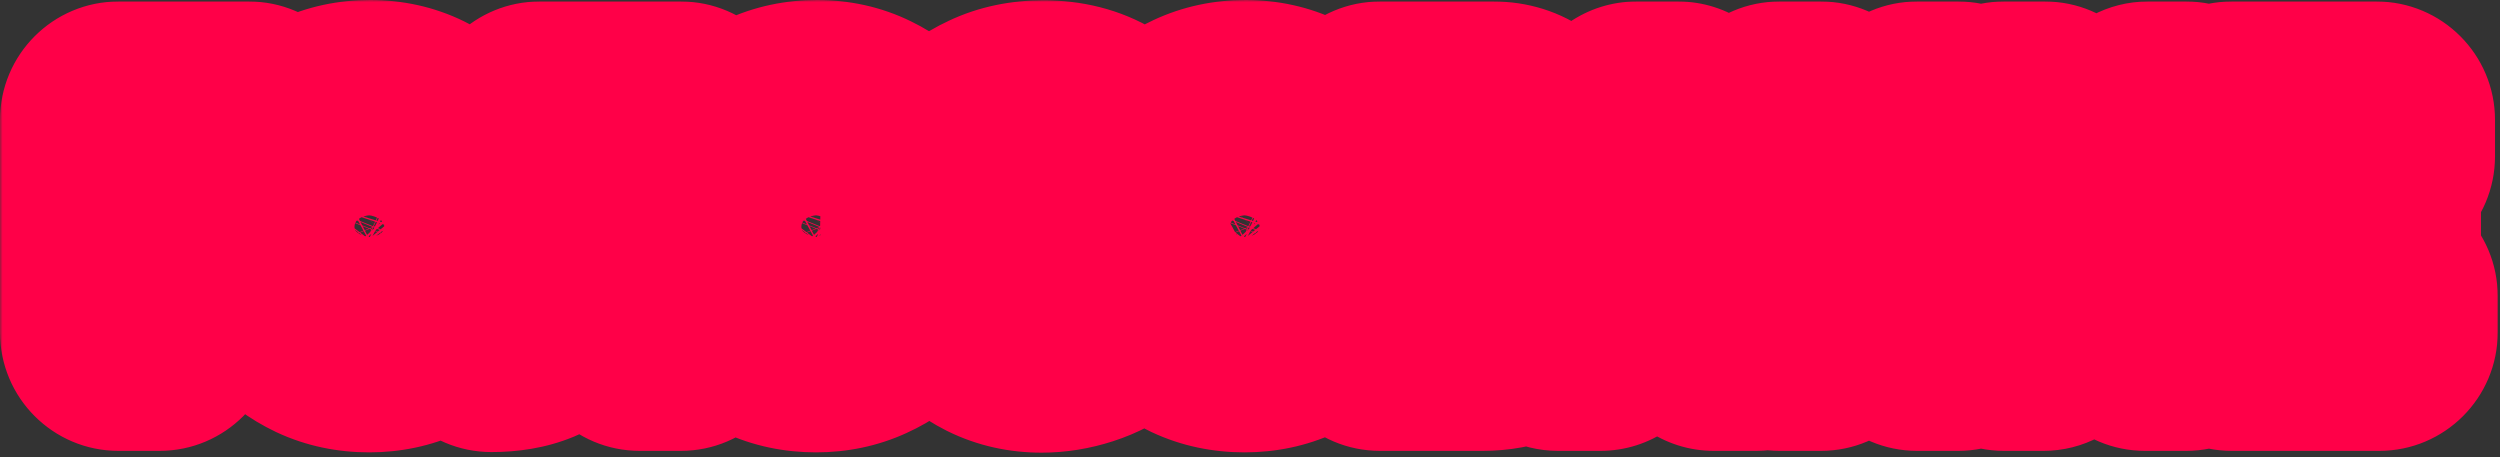
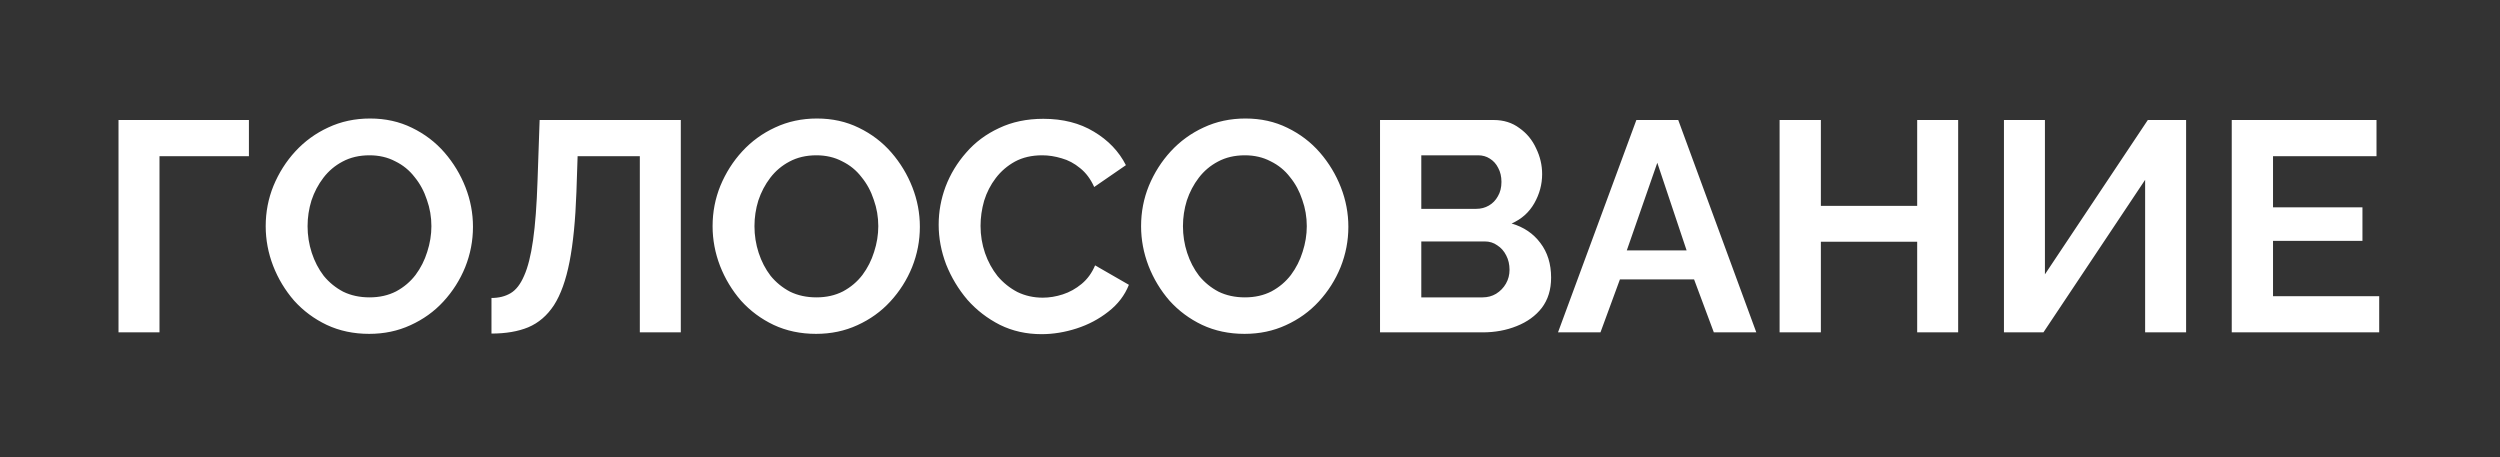
<svg xmlns="http://www.w3.org/2000/svg" width="443" height="81" viewBox="0 0 443 81" fill="none">
  <rect x="0" y="0" width="443" height="81" fill="#333333" stroke="none" />
  <mask id="path-1-outside-1_14_300" maskUnits="userSpaceOnUse" x="-0.028" y="-0.105" width="443" height="81" fill="black">
    <rect fill="white" x="-0.028" y="-0.105" width="443" height="81" />
-     <path d="M21 58.895V21.265H44.108V27.678H28.261V58.895H21ZM65.42 59.16C62.664 59.16 60.155 58.63 57.894 57.57C55.668 56.51 53.742 55.079 52.117 53.277C50.527 51.44 49.29 49.39 48.407 47.129C47.523 44.832 47.082 42.483 47.082 40.08C47.082 37.571 47.541 35.186 48.46 32.925C49.414 30.628 50.703 28.597 52.329 26.83C53.989 25.028 55.933 23.615 58.159 22.59C60.42 21.53 62.894 21 65.579 21C68.299 21 70.773 21.548 72.999 22.643C75.26 23.738 77.186 25.205 78.776 27.042C80.366 28.879 81.603 30.929 82.486 33.19C83.369 35.451 83.811 37.783 83.811 40.186C83.811 42.659 83.352 45.044 82.433 47.341C81.514 49.602 80.225 51.634 78.564 53.436C76.939 55.203 74.995 56.598 72.734 57.623C70.508 58.648 68.07 59.16 65.42 59.16ZM54.502 40.08C54.502 41.705 54.749 43.278 55.244 44.797C55.739 46.316 56.445 47.677 57.364 48.878C58.318 50.044 59.466 50.98 60.809 51.687C62.187 52.358 63.742 52.694 65.473 52.694C67.24 52.694 68.812 52.341 70.19 51.634C71.568 50.892 72.716 49.92 73.635 48.719C74.553 47.482 75.243 46.122 75.702 44.638C76.197 43.119 76.444 41.599 76.444 40.08C76.444 38.455 76.179 36.9 75.649 35.416C75.154 33.897 74.43 32.554 73.476 31.388C72.557 30.187 71.409 29.25 70.031 28.579C68.688 27.872 67.169 27.519 65.473 27.519C63.671 27.519 62.081 27.89 60.703 28.632C59.36 29.339 58.23 30.293 57.311 31.494C56.392 32.695 55.685 34.038 55.191 35.522C54.731 37.006 54.502 38.525 54.502 40.08ZM113.377 58.895V27.678H102.353L102.141 34.038C101.965 39.02 101.558 43.136 100.922 46.387C100.286 49.638 99.368 52.199 98.166 54.072C96.965 55.909 95.446 57.217 93.608 57.994C91.806 58.736 89.633 59.107 87.089 59.107V52.8C88.397 52.8 89.527 52.517 90.481 51.952C91.435 51.387 92.23 50.362 92.866 48.878C93.538 47.394 94.068 45.292 94.456 42.571C94.845 39.85 95.11 36.335 95.251 32.024L95.622 21.265H120.638V58.895H113.377ZM144.609 59.16C141.853 59.16 139.345 58.63 137.083 57.57C134.857 56.51 132.932 55.079 131.306 53.277C129.716 51.44 128.48 49.39 127.596 47.129C126.713 44.832 126.271 42.483 126.271 40.08C126.271 37.571 126.731 35.186 127.649 32.925C128.603 30.628 129.893 28.597 131.518 26.83C133.179 25.028 135.122 23.615 137.348 22.59C139.61 21.53 142.083 21 144.768 21C147.489 21 149.962 21.548 152.188 22.643C154.45 23.738 156.375 25.205 157.965 27.042C159.555 28.879 160.792 30.929 161.675 33.19C162.559 35.451 163 37.783 163 40.186C163 42.659 162.541 45.044 161.622 47.341C160.704 49.602 159.414 51.634 157.753 53.436C156.128 55.203 154.185 56.598 151.923 57.623C149.697 58.648 147.259 59.16 144.609 59.16ZM133.691 40.08C133.691 41.705 133.939 43.278 134.433 44.797C134.928 46.316 135.635 47.677 136.553 48.878C137.507 50.044 138.656 50.98 139.998 51.687C141.376 52.358 142.931 52.694 144.662 52.694C146.429 52.694 148.001 52.341 149.379 51.634C150.757 50.892 151.906 49.92 152.824 48.719C153.743 47.482 154.432 46.122 154.891 44.638C155.386 43.119 155.633 41.599 155.633 40.08C155.633 38.455 155.368 36.9 154.838 35.416C154.344 33.897 153.619 32.554 152.665 31.388C151.747 30.187 150.598 29.25 149.22 28.579C147.878 27.872 146.358 27.519 144.662 27.519C142.86 27.519 141.27 27.89 139.892 28.632C138.55 29.339 137.419 30.293 136.5 31.494C135.582 32.695 134.875 34.038 134.38 35.522C133.921 37.006 133.691 38.525 133.691 40.08ZM166.332 39.815C166.332 37.518 166.738 35.275 167.551 33.084C168.399 30.858 169.618 28.844 171.208 27.042C172.798 25.205 174.741 23.756 177.038 22.696C179.334 21.601 181.949 21.053 184.882 21.053C188.344 21.053 191.33 21.813 193.839 23.332C196.383 24.851 198.273 26.83 199.51 29.268L193.892 33.137C193.256 31.724 192.425 30.611 191.401 29.798C190.376 28.95 189.281 28.367 188.115 28.049C186.949 27.696 185.8 27.519 184.67 27.519C182.832 27.519 181.225 27.89 179.847 28.632C178.504 29.374 177.373 30.346 176.455 31.547C175.536 32.748 174.847 34.091 174.388 35.575C173.964 37.059 173.752 38.543 173.752 40.027C173.752 41.688 174.017 43.295 174.547 44.85C175.077 46.369 175.819 47.73 176.773 48.931C177.762 50.097 178.928 51.033 180.271 51.74C181.649 52.411 183.15 52.747 184.776 52.747C185.942 52.747 187.125 52.553 188.327 52.164C189.528 51.775 190.641 51.157 191.666 50.309C192.69 49.461 193.485 48.366 194.051 47.023L200.04 50.468C199.298 52.341 198.079 53.931 196.383 55.238C194.722 56.545 192.849 57.535 190.765 58.206C188.68 58.877 186.613 59.213 184.564 59.213C181.878 59.213 179.423 58.665 177.197 57.57C174.971 56.439 173.045 54.955 171.42 53.118C169.83 51.245 168.575 49.161 167.657 46.864C166.773 44.532 166.332 42.182 166.332 39.815ZM220.538 59.16C217.782 59.16 215.273 58.63 213.012 57.57C210.786 56.51 208.86 55.079 207.235 53.277C205.645 51.44 204.408 49.39 203.525 47.129C202.642 44.832 202.2 42.483 202.2 40.08C202.2 37.571 202.659 35.186 203.578 32.925C204.532 30.628 205.822 28.597 207.447 26.83C209.108 25.028 211.051 23.615 213.277 22.59C215.538 21.53 218.012 21 220.697 21C223.418 21 225.891 21.548 228.117 22.643C230.378 23.738 232.304 25.205 233.894 27.042C235.484 28.879 236.721 30.929 237.604 33.19C238.487 35.451 238.929 37.783 238.929 40.186C238.929 42.659 238.47 45.044 237.551 47.341C236.632 49.602 235.343 51.634 233.682 53.436C232.057 55.203 230.113 56.598 227.852 57.623C225.626 58.648 223.188 59.16 220.538 59.16ZM209.62 40.08C209.62 41.705 209.867 43.278 210.362 44.797C210.857 46.316 211.563 47.677 212.482 48.878C213.436 50.044 214.584 50.98 215.927 51.687C217.305 52.358 218.86 52.694 220.591 52.694C222.358 52.694 223.93 52.341 225.308 51.634C226.686 50.892 227.834 49.92 228.753 48.719C229.672 47.482 230.361 46.122 230.82 44.638C231.315 43.119 231.562 41.599 231.562 40.08C231.562 38.455 231.297 36.9 230.767 35.416C230.272 33.897 229.548 32.554 228.594 31.388C227.675 30.187 226.527 29.25 225.149 28.579C223.806 27.872 222.287 27.519 220.591 27.519C218.789 27.519 217.199 27.89 215.821 28.632C214.478 29.339 213.348 30.293 212.429 31.494C211.51 32.695 210.804 34.038 210.309 35.522C209.85 37.006 209.62 38.525 209.62 40.08ZM274.856 49.196C274.856 51.316 274.308 53.1 273.213 54.549C272.117 55.962 270.633 57.04 268.761 57.782C266.923 58.524 264.909 58.895 262.719 58.895H244.54V21.265H264.68C266.446 21.265 267.966 21.742 269.238 22.696C270.545 23.615 271.534 24.816 272.206 26.3C272.912 27.749 273.266 29.268 273.266 30.858C273.266 32.66 272.806 34.374 271.888 35.999C270.969 37.624 269.626 38.826 267.86 39.603C270.015 40.239 271.711 41.387 272.948 43.048C274.22 44.709 274.856 46.758 274.856 49.196ZM267.489 47.818C267.489 46.864 267.294 46.016 266.906 45.274C266.517 44.497 265.987 43.896 265.316 43.472C264.68 43.013 263.938 42.783 263.09 42.783H251.854V52.694H262.719C263.602 52.694 264.397 52.482 265.104 52.058C265.846 51.599 266.429 50.998 266.853 50.256C267.277 49.514 267.489 48.701 267.489 47.818ZM251.854 27.519V37.006H261.606C262.418 37.006 263.16 36.812 263.832 36.423C264.503 36.034 265.033 35.487 265.422 34.78C265.846 34.073 266.058 33.225 266.058 32.236C266.058 31.282 265.863 30.452 265.475 29.745C265.121 29.038 264.627 28.491 263.991 28.102C263.39 27.713 262.701 27.519 261.924 27.519H251.854ZM289.964 21.265H297.384L311.217 58.895H303.691L300.193 49.514H287.049L283.604 58.895H276.078L289.964 21.265ZM298.868 44.373L293.674 28.844L288.268 44.373H298.868ZM346.985 21.265V58.895H339.724V42.836H322.658V58.895H315.344V21.265H322.658V36.476H339.724V21.265H346.985ZM355.1 58.895V21.265H362.361V48.613L380.593 21.265H387.377V58.895H380.116V31.865L362.096 58.895H355.1ZM421.594 52.482V58.895H395.465V21.265H421.117V27.678H402.779V36.741H418.626V42.677H402.779V52.482H421.594Z" />
  </mask>
  <path d="M21 58.895V21.265H44.108V27.678H28.261V58.895H21ZM65.42 59.16C62.664 59.16 60.155 58.63 57.894 57.57C55.668 56.51 53.742 55.079 52.117 53.277C50.527 51.44 49.29 49.39 48.407 47.129C47.523 44.832 47.082 42.483 47.082 40.08C47.082 37.571 47.541 35.186 48.46 32.925C49.414 30.628 50.703 28.597 52.329 26.83C53.989 25.028 55.933 23.615 58.159 22.59C60.42 21.53 62.894 21 65.579 21C68.299 21 70.773 21.548 72.999 22.643C75.26 23.738 77.186 25.205 78.776 27.042C80.366 28.879 81.603 30.929 82.486 33.19C83.369 35.451 83.811 37.783 83.811 40.186C83.811 42.659 83.352 45.044 82.433 47.341C81.514 49.602 80.225 51.634 78.564 53.436C76.939 55.203 74.995 56.598 72.734 57.623C70.508 58.648 68.07 59.16 65.42 59.16ZM54.502 40.08C54.502 41.705 54.749 43.278 55.244 44.797C55.739 46.316 56.445 47.677 57.364 48.878C58.318 50.044 59.466 50.98 60.809 51.687C62.187 52.358 63.742 52.694 65.473 52.694C67.24 52.694 68.812 52.341 70.19 51.634C71.568 50.892 72.716 49.92 73.635 48.719C74.553 47.482 75.243 46.122 75.702 44.638C76.197 43.119 76.444 41.599 76.444 40.08C76.444 38.455 76.179 36.9 75.649 35.416C75.154 33.897 74.43 32.554 73.476 31.388C72.557 30.187 71.409 29.25 70.031 28.579C68.688 27.872 67.169 27.519 65.473 27.519C63.671 27.519 62.081 27.89 60.703 28.632C59.36 29.339 58.23 30.293 57.311 31.494C56.392 32.695 55.685 34.038 55.191 35.522C54.731 37.006 54.502 38.525 54.502 40.08ZM113.377 58.895V27.678H102.353L102.141 34.038C101.965 39.02 101.558 43.136 100.922 46.387C100.286 49.638 99.368 52.199 98.166 54.072C96.965 55.909 95.446 57.217 93.608 57.994C91.806 58.736 89.633 59.107 87.089 59.107V52.8C88.397 52.8 89.527 52.517 90.481 51.952C91.435 51.387 92.23 50.362 92.866 48.878C93.538 47.394 94.068 45.292 94.456 42.571C94.845 39.85 95.11 36.335 95.251 32.024L95.622 21.265H120.638V58.895H113.377ZM144.609 59.16C141.853 59.16 139.345 58.63 137.083 57.57C134.857 56.51 132.932 55.079 131.306 53.277C129.716 51.44 128.48 49.39 127.596 47.129C126.713 44.832 126.271 42.483 126.271 40.08C126.271 37.571 126.731 35.186 127.649 32.925C128.603 30.628 129.893 28.597 131.518 26.83C133.179 25.028 135.122 23.615 137.348 22.59C139.61 21.53 142.083 21 144.768 21C147.489 21 149.962 21.548 152.188 22.643C154.45 23.738 156.375 25.205 157.965 27.042C159.555 28.879 160.792 30.929 161.675 33.19C162.559 35.451 163 37.783 163 40.186C163 42.659 162.541 45.044 161.622 47.341C160.704 49.602 159.414 51.634 157.753 53.436C156.128 55.203 154.185 56.598 151.923 57.623C149.697 58.648 147.259 59.16 144.609 59.16ZM133.691 40.08C133.691 41.705 133.939 43.278 134.433 44.797C134.928 46.316 135.635 47.677 136.553 48.878C137.507 50.044 138.656 50.98 139.998 51.687C141.376 52.358 142.931 52.694 144.662 52.694C146.429 52.694 148.001 52.341 149.379 51.634C150.757 50.892 151.906 49.92 152.824 48.719C153.743 47.482 154.432 46.122 154.891 44.638C155.386 43.119 155.633 41.599 155.633 40.08C155.633 38.455 155.368 36.9 154.838 35.416C154.344 33.897 153.619 32.554 152.665 31.388C151.747 30.187 150.598 29.25 149.22 28.579C147.878 27.872 146.358 27.519 144.662 27.519C142.86 27.519 141.27 27.89 139.892 28.632C138.55 29.339 137.419 30.293 136.5 31.494C135.582 32.695 134.875 34.038 134.38 35.522C133.921 37.006 133.691 38.525 133.691 40.08ZM166.332 39.815C166.332 37.518 166.738 35.275 167.551 33.084C168.399 30.858 169.618 28.844 171.208 27.042C172.798 25.205 174.741 23.756 177.038 22.696C179.334 21.601 181.949 21.053 184.882 21.053C188.344 21.053 191.33 21.813 193.839 23.332C196.383 24.851 198.273 26.83 199.51 29.268L193.892 33.137C193.256 31.724 192.425 30.611 191.401 29.798C190.376 28.95 189.281 28.367 188.115 28.049C186.949 27.696 185.8 27.519 184.67 27.519C182.832 27.519 181.225 27.89 179.847 28.632C178.504 29.374 177.373 30.346 176.455 31.547C175.536 32.748 174.847 34.091 174.388 35.575C173.964 37.059 173.752 38.543 173.752 40.027C173.752 41.688 174.017 43.295 174.547 44.85C175.077 46.369 175.819 47.73 176.773 48.931C177.762 50.097 178.928 51.033 180.271 51.74C181.649 52.411 183.15 52.747 184.776 52.747C185.942 52.747 187.125 52.553 188.327 52.164C189.528 51.775 190.641 51.157 191.666 50.309C192.69 49.461 193.485 48.366 194.051 47.023L200.04 50.468C199.298 52.341 198.079 53.931 196.383 55.238C194.722 56.545 192.849 57.535 190.765 58.206C188.68 58.877 186.613 59.213 184.564 59.213C181.878 59.213 179.423 58.665 177.197 57.57C174.971 56.439 173.045 54.955 171.42 53.118C169.83 51.245 168.575 49.161 167.657 46.864C166.773 44.532 166.332 42.182 166.332 39.815ZM220.538 59.16C217.782 59.16 215.273 58.63 213.012 57.57C210.786 56.51 208.86 55.079 207.235 53.277C205.645 51.44 204.408 49.39 203.525 47.129C202.642 44.832 202.2 42.483 202.2 40.08C202.2 37.571 202.659 35.186 203.578 32.925C204.532 30.628 205.822 28.597 207.447 26.83C209.108 25.028 211.051 23.615 213.277 22.59C215.538 21.53 218.012 21 220.697 21C223.418 21 225.891 21.548 228.117 22.643C230.378 23.738 232.304 25.205 233.894 27.042C235.484 28.879 236.721 30.929 237.604 33.19C238.487 35.451 238.929 37.783 238.929 40.186C238.929 42.659 238.47 45.044 237.551 47.341C236.632 49.602 235.343 51.634 233.682 53.436C232.057 55.203 230.113 56.598 227.852 57.623C225.626 58.648 223.188 59.16 220.538 59.16ZM209.62 40.08C209.62 41.705 209.867 43.278 210.362 44.797C210.857 46.316 211.563 47.677 212.482 48.878C213.436 50.044 214.584 50.98 215.927 51.687C217.305 52.358 218.86 52.694 220.591 52.694C222.358 52.694 223.93 52.341 225.308 51.634C226.686 50.892 227.834 49.92 228.753 48.719C229.672 47.482 230.361 46.122 230.82 44.638C231.315 43.119 231.562 41.599 231.562 40.08C231.562 38.455 231.297 36.9 230.767 35.416C230.272 33.897 229.548 32.554 228.594 31.388C227.675 30.187 226.527 29.25 225.149 28.579C223.806 27.872 222.287 27.519 220.591 27.519C218.789 27.519 217.199 27.89 215.821 28.632C214.478 29.339 213.348 30.293 212.429 31.494C211.51 32.695 210.804 34.038 210.309 35.522C209.85 37.006 209.62 38.525 209.62 40.08ZM274.856 49.196C274.856 51.316 274.308 53.1 273.213 54.549C272.117 55.962 270.633 57.04 268.761 57.782C266.923 58.524 264.909 58.895 262.719 58.895H244.54V21.265H264.68C266.446 21.265 267.966 21.742 269.238 22.696C270.545 23.615 271.534 24.816 272.206 26.3C272.912 27.749 273.266 29.268 273.266 30.858C273.266 32.66 272.806 34.374 271.888 35.999C270.969 37.624 269.626 38.826 267.86 39.603C270.015 40.239 271.711 41.387 272.948 43.048C274.22 44.709 274.856 46.758 274.856 49.196ZM267.489 47.818C267.489 46.864 267.294 46.016 266.906 45.274C266.517 44.497 265.987 43.896 265.316 43.472C264.68 43.013 263.938 42.783 263.09 42.783H251.854V52.694H262.719C263.602 52.694 264.397 52.482 265.104 52.058C265.846 51.599 266.429 50.998 266.853 50.256C267.277 49.514 267.489 48.701 267.489 47.818ZM251.854 27.519V37.006H261.606C262.418 37.006 263.16 36.812 263.832 36.423C264.503 36.034 265.033 35.487 265.422 34.78C265.846 34.073 266.058 33.225 266.058 32.236C266.058 31.282 265.863 30.452 265.475 29.745C265.121 29.038 264.627 28.491 263.991 28.102C263.39 27.713 262.701 27.519 261.924 27.519H251.854ZM289.964 21.265H297.384L311.217 58.895H303.691L300.193 49.514H287.049L283.604 58.895H276.078L289.964 21.265ZM298.868 44.373L293.674 28.844L288.268 44.373H298.868ZM346.985 21.265V58.895H339.724V42.836H322.658V58.895H315.344V21.265H322.658V36.476H339.724V21.265H346.985ZM355.1 58.895V21.265H362.361V48.613L380.593 21.265H387.377V58.895H380.116V31.865L362.096 58.895H355.1ZM421.594 52.482V58.895H395.465V21.265H421.117V27.678H402.779V36.741H418.626V42.677H402.779V52.482H421.594Z" fill="white" />
-   <path d="M21 58.895H3.8743e-07C3.8743e-07 70.493 9.402 79.895 21 79.895L21 58.895ZM21 21.265V0.265C9.402 0.265 3.8743e-07 9.667 3.8743e-07 21.265L21 21.265ZM44.108 21.265H65.108C65.108 9.667 55.706 0.265 44.108 0.265V21.265ZM44.108 27.678V48.678C55.706 48.678 65.108 39.276 65.108 27.678L44.108 27.678ZM28.261 27.678V6.678C16.663 6.678 7.261 16.08 7.261 27.678L28.261 27.678ZM28.261 58.895V79.895C39.859 79.895 49.261 70.493 49.261 58.895L28.261 58.895ZM21 58.895H42V21.265H21H3.8743e-07V58.895H21ZM21 21.265V42.265H44.108V21.265V0.265H21V21.265ZM44.108 21.265H23.108V27.678H44.108H65.108V21.265H44.108ZM44.108 27.678V6.678H28.261V27.678V48.678H44.108V27.678ZM28.261 27.678H7.261V58.895H28.261H49.261V27.678H28.261ZM28.261 58.895V37.895H21V58.895V79.895H28.261V58.895ZM57.894 57.57L48.865 76.53C48.904 76.548 48.942 76.567 48.981 76.585L57.894 57.57ZM52.117 53.277L36.237 67.019C36.331 67.128 36.426 67.235 36.523 67.342L52.117 53.277ZM48.407 47.129L28.806 54.668C28.82 54.702 28.833 54.736 28.846 54.77L48.407 47.129ZM48.46 32.925L29.066 24.869C29.045 24.92 29.025 24.97 29.004 25.021L48.46 32.925ZM52.329 26.83L36.886 12.599C36.882 12.603 36.878 12.607 36.874 12.612L52.329 26.83ZM58.159 22.59L66.94 41.666C66.984 41.646 67.028 41.625 67.072 41.605L58.159 22.59ZM72.999 22.643L63.727 41.485C63.766 41.505 63.805 41.524 63.844 41.543L72.999 22.643ZM78.776 27.042L62.896 40.784L62.896 40.784L78.776 27.042ZM82.486 33.19L102.046 25.549L102.046 25.549L82.486 33.19ZM82.433 47.341L101.889 55.245C101.903 55.21 101.917 55.175 101.931 55.14L82.433 47.341ZM78.564 53.436L63.121 39.205C63.117 39.209 63.113 39.214 63.109 39.218L78.564 53.436ZM72.734 57.623L64.067 38.495C64.028 38.512 63.991 38.53 63.953 38.547L72.734 57.623ZM55.244 44.797L35.276 51.298L35.276 51.298L55.244 44.797ZM57.364 48.878L40.682 61.635C40.822 61.817 40.965 61.998 41.111 62.176L57.364 48.878ZM60.809 51.687L51.028 70.27C51.221 70.372 51.416 70.47 51.611 70.566L60.809 51.687ZM70.19 51.634L79.772 70.32C79.898 70.256 80.022 70.191 80.146 70.124L70.19 51.634ZM73.635 48.719L90.316 61.475C90.376 61.398 90.434 61.32 90.492 61.242L73.635 48.719ZM75.702 44.638L55.733 38.137C55.702 38.234 55.671 38.331 55.641 38.429L75.702 44.638ZM75.649 35.416L55.681 41.917C55.742 42.105 55.806 42.293 55.872 42.479L75.649 35.416ZM73.476 31.388L56.794 44.145C56.934 44.327 57.077 44.508 57.223 44.686L73.476 31.388ZM70.031 28.579L60.25 47.162C60.443 47.264 60.638 47.362 60.833 47.458L70.031 28.579ZM60.703 28.632L70.484 47.215C70.542 47.184 70.601 47.153 70.659 47.122L60.703 28.632ZM57.311 31.494L40.629 18.738L40.629 18.738L57.311 31.494ZM55.191 35.522L35.268 28.881C35.221 29.024 35.175 29.168 35.13 29.313L55.191 35.522ZM65.42 59.16V38.16C65.392 38.16 65.537 38.158 65.812 38.216C66.093 38.276 66.439 38.383 66.807 38.555L57.894 57.57L48.981 76.585C54.309 79.082 59.905 80.16 65.42 80.16V59.16ZM57.894 57.57L66.922 38.61C67.007 38.65 67.144 38.726 67.306 38.846C67.468 38.967 67.606 39.096 67.711 39.212L52.117 53.277L36.523 67.342C40.024 71.224 44.191 74.305 48.865 76.53L57.894 57.57ZM52.117 53.277L67.996 39.535C67.982 39.518 67.975 39.509 67.974 39.508C67.973 39.506 67.974 39.508 67.977 39.512C67.979 39.516 67.981 39.519 67.98 39.518C67.979 39.516 67.975 39.507 67.967 39.488L48.407 47.129L28.846 54.77C30.601 59.262 33.083 63.374 36.237 67.019L52.117 53.277ZM48.407 47.129L68.007 39.59C68.007 39.59 68.013 39.606 68.022 39.638C68.031 39.67 68.042 39.713 68.052 39.765C68.072 39.876 68.082 39.986 68.082 40.08H47.082H26.082C26.082 45.123 27.021 50.025 28.806 54.668L48.407 47.129ZM47.082 40.08H68.082C68.082 40.115 68.078 40.223 68.047 40.381C68.017 40.541 67.969 40.696 67.916 40.829L48.46 32.925L29.004 25.021C27.037 29.863 26.082 34.939 26.082 40.08H47.082ZM48.46 32.925L67.853 40.981C67.869 40.942 67.88 40.922 67.882 40.917C67.885 40.912 67.882 40.918 67.872 40.933C67.862 40.948 67.849 40.968 67.832 40.99C67.815 41.012 67.799 41.032 67.783 41.048L52.329 26.83L36.874 12.612C33.526 16.251 30.928 20.387 29.066 24.869L48.46 32.925ZM52.329 26.83L67.771 41.061C67.683 41.157 67.552 41.279 67.383 41.402C67.215 41.525 67.058 41.612 66.94 41.666L58.159 22.59L49.378 3.514C44.633 5.698 40.426 8.758 36.886 12.599L52.329 26.83ZM58.159 22.59L67.072 41.605C66.742 41.759 66.41 41.867 66.11 41.931C65.814 41.995 65.625 42 65.579 42V21V1.77622e-05C60.049 1.77622e-05 54.502 1.111 49.246 3.575L58.159 22.59ZM65.579 21V42C65.524 42 65.294 41.994 64.934 41.914C64.568 41.833 64.151 41.694 63.727 41.485L72.999 22.643L82.27 3.801C76.889 1.153 71.199 1.77622e-05 65.579 1.77622e-05V21ZM72.999 22.643L63.844 41.543C63.764 41.504 63.609 41.418 63.417 41.272C63.223 41.124 63.045 40.956 62.896 40.784L78.776 27.042L94.655 13.3C91.133 9.23 86.894 6.04 82.153 3.743L72.999 22.643ZM78.776 27.042L62.896 40.784C62.911 40.801 62.917 40.81 62.919 40.811C62.92 40.813 62.918 40.811 62.916 40.807C62.913 40.803 62.912 40.8 62.913 40.801C62.913 40.803 62.918 40.812 62.925 40.831L82.486 33.19L102.046 25.549C100.292 21.057 97.81 16.945 94.655 13.3L78.776 27.042ZM82.486 33.19L62.925 40.831C62.906 40.781 62.872 40.681 62.846 40.543C62.82 40.405 62.811 40.28 62.811 40.186H83.811H104.811C104.811 35.141 103.871 30.22 102.046 25.549L82.486 33.19ZM83.811 40.186H62.811C62.811 40.114 62.818 39.998 62.845 39.858C62.872 39.718 62.908 39.608 62.935 39.542L82.433 47.341L101.931 55.14C103.842 50.363 104.811 45.331 104.811 40.186H83.811ZM82.433 47.341L62.977 39.437C62.985 39.418 63.008 39.368 63.047 39.306C63.065 39.278 63.083 39.253 63.097 39.234C63.105 39.224 63.111 39.217 63.115 39.212C63.119 39.207 63.121 39.205 63.121 39.205L78.564 53.436L94.006 67.667C97.366 64.021 100.018 59.848 101.889 55.245L82.433 47.341ZM78.564 53.436L63.109 39.218C63.262 39.052 63.443 38.89 63.637 38.751C63.83 38.612 63.985 38.532 64.067 38.495L72.734 57.623L81.401 76.751C86.142 74.603 90.418 71.568 94.018 67.654L78.564 53.436ZM72.734 57.623L63.953 38.547C64.291 38.391 64.624 38.286 64.917 38.225C65.205 38.164 65.385 38.16 65.42 38.16V59.16V80.16C70.851 80.16 76.316 79.092 81.515 76.699L72.734 57.623ZM54.502 40.08H33.502C33.502 43.875 34.086 47.643 35.276 51.298L55.244 44.797L75.212 38.296C75.413 38.912 75.502 39.536 75.502 40.08H54.502ZM55.244 44.797L35.276 51.298C36.463 54.945 38.243 58.444 40.682 61.635L57.364 48.878L74.045 36.122C74.647 36.909 75.014 37.688 75.212 38.296L55.244 44.797ZM57.364 48.878L41.111 62.176C43.859 65.535 47.214 68.263 51.028 70.27L60.809 51.687L70.59 33.104C71.718 33.698 72.776 34.553 73.617 35.58L57.364 48.878ZM60.809 51.687L51.611 70.566C56.206 72.804 60.97 73.694 65.473 73.694V52.694V31.694C66.513 31.694 68.168 31.913 70.006 32.808L60.809 51.687ZM65.473 52.694V73.694C70.1 73.694 75.035 72.749 79.772 70.32L70.19 51.634L60.607 32.948C62.588 31.932 64.379 31.694 65.473 31.694V52.694ZM70.19 51.634L80.146 70.124C84.053 68.02 87.524 65.127 90.316 61.475L73.635 48.719L56.953 35.963C57.908 34.714 59.082 33.764 60.234 33.144L70.19 51.634ZM73.635 48.719L90.492 61.242C92.841 58.081 94.607 54.583 95.763 50.847L75.702 44.638L55.641 38.429C55.878 37.661 56.266 36.884 56.777 36.196L73.635 48.719ZM75.702 44.638L95.67 51.139C96.813 47.63 97.444 43.919 97.444 40.08H76.444H55.444C55.444 39.28 55.58 38.608 55.733 38.137L75.702 44.638ZM76.444 40.08H97.444C97.444 36.124 96.79 32.175 95.425 28.353L75.649 35.416L55.872 42.479C55.567 41.625 55.444 40.785 55.444 40.08H76.444ZM75.649 35.416L95.617 28.915C94.366 25.071 92.43 21.392 89.729 18.09L73.476 31.388L57.223 44.686C56.429 43.717 55.943 42.723 55.681 41.917L75.649 35.416ZM73.476 31.388L90.157 18.632C87.226 14.799 83.502 11.782 79.228 9.7L70.031 28.579L60.833 47.458C59.316 46.718 57.888 45.575 56.794 44.145L73.476 31.388ZM70.031 28.579L79.811 9.996C75.112 7.522 70.169 6.519 65.473 6.519V27.519V48.519C64.168 48.519 62.264 48.222 60.25 47.162L70.031 28.579ZM65.473 27.519V6.519C60.726 6.519 55.62 7.518 50.747 10.142L60.703 28.632L70.659 47.122C68.542 48.262 66.616 48.519 65.473 48.519V27.519ZM60.703 28.632L50.922 10.049C46.893 12.169 43.405 15.108 40.629 18.738L57.311 31.494L73.992 44.251C73.054 45.477 71.827 46.508 70.484 47.215L60.703 28.632ZM57.311 31.494L40.629 18.738C38.251 21.847 36.472 25.27 35.268 28.881L55.191 35.522L75.113 42.163C74.899 42.806 74.533 43.544 73.992 44.251L57.311 31.494ZM55.191 35.522L35.13 29.313C34.047 32.809 33.502 36.422 33.502 40.08H54.502H75.502C75.502 40.629 75.415 41.203 75.252 41.731L55.191 35.522ZM113.377 58.895H92.377C92.377 70.493 101.779 79.895 113.377 79.895V58.895ZM113.377 27.678H134.377C134.377 16.08 124.975 6.678 113.377 6.678V27.678ZM102.353 27.678V6.678C91.028 6.678 81.742 15.659 81.365 26.978L102.353 27.678ZM102.141 34.038L123.128 34.782C123.129 34.767 123.129 34.752 123.13 34.738L102.141 34.038ZM100.922 46.387L80.313 42.355L80.313 42.355L100.922 46.387ZM98.166 54.072L115.743 65.564C115.776 65.513 115.809 65.462 115.842 65.411L98.166 54.072ZM93.608 57.994L101.604 77.412C101.666 77.387 101.729 77.361 101.791 77.334L93.608 57.994ZM87.089 59.107H66.089C66.089 70.705 75.491 80.107 87.089 80.107V59.107ZM87.089 52.8V31.8C75.491 31.8 66.089 41.202 66.089 52.8L87.089 52.8ZM90.481 51.952L79.775 33.886L79.775 33.886L90.481 51.952ZM92.866 48.878L73.733 40.222C73.675 40.35 73.619 40.477 73.564 40.606L92.866 48.878ZM94.456 42.571L115.245 45.541L115.245 45.541L94.456 42.571ZM95.251 32.024L74.264 31.3C74.263 31.312 74.263 31.324 74.263 31.336L95.251 32.024ZM95.622 21.265V0.265C84.306 0.265 75.025 9.232 74.635 20.541L95.622 21.265ZM120.638 21.265H141.638C141.638 9.667 132.236 0.265 120.638 0.265V21.265ZM120.638 58.895V79.895C132.236 79.895 141.638 70.493 141.638 58.895L120.638 58.895ZM113.377 58.895H134.377V27.678H113.377H92.377V58.895H113.377ZM113.377 27.678V6.678H102.353V27.678V48.678H113.377V27.678ZM102.353 27.678L81.365 26.978L81.153 33.338L102.141 34.038L123.13 34.738L123.342 28.378L102.353 27.678ZM102.141 34.038L81.154 33.294C81 37.664 80.66 40.583 80.313 42.355L100.922 46.387L121.532 50.419C122.457 45.689 122.93 40.376 123.128 34.782L102.141 34.038ZM100.922 46.387L80.313 42.355C80.237 42.745 80.165 43.047 80.106 43.27C80.046 43.493 80.003 43.617 79.989 43.657C79.974 43.698 79.996 43.632 80.068 43.48C80.141 43.329 80.275 43.069 80.491 42.733L98.166 54.072L115.842 65.411C118.993 60.499 120.612 55.118 121.532 50.419L100.922 46.387ZM98.166 54.072L80.59 42.58C80.966 42.004 81.559 41.261 82.429 40.512C83.311 39.753 84.331 39.117 85.426 38.654L93.608 57.994L101.791 77.334C107.852 74.77 112.498 70.527 115.743 65.564L98.166 54.072ZM93.608 57.994L85.613 38.576C86.32 38.285 86.845 38.171 87.093 38.128C87.336 38.087 87.353 38.107 87.089 38.107V59.107V80.107C91.579 80.107 96.62 79.465 101.604 77.412L93.608 57.994ZM87.089 59.107H108.089V52.8H87.089H66.089V59.107H87.089ZM87.089 52.8V73.8C91.484 73.8 96.454 72.823 101.187 70.018L90.481 51.952L79.775 33.886C82.601 32.211 85.309 31.8 87.089 31.8V52.8ZM90.481 51.952L101.187 70.018C107.363 66.358 110.545 60.939 112.168 57.15L92.866 48.878L73.564 40.606C73.916 39.785 75.508 36.415 79.775 33.886L90.481 51.952ZM92.866 48.878L112 57.533C113.859 53.424 114.74 49.076 115.245 45.541L94.456 42.571L73.667 39.601C73.611 39.998 73.557 40.317 73.509 40.566C73.462 40.817 73.424 40.976 73.404 41.055C73.384 41.136 73.389 41.104 73.431 40.979C73.472 40.857 73.566 40.593 73.733 40.222L92.866 48.878ZM94.456 42.571L115.245 45.541C115.785 41.765 116.086 37.41 116.24 32.712L95.251 32.024L74.263 31.336C74.134 35.26 73.905 37.936 73.667 39.601L94.456 42.571ZM95.251 32.024L116.239 32.748L116.61 21.989L95.622 21.265L74.635 20.541L74.264 31.3L95.251 32.024ZM95.622 21.265V42.265H120.638V21.265V0.265H95.622V21.265ZM120.638 21.265H99.638V58.895H120.638H141.638V21.265H120.638ZM120.638 58.895V37.895H113.377V58.895V79.895H120.638V58.895ZM137.083 57.57L128.055 76.53C128.093 76.548 128.132 76.567 128.17 76.585L137.083 57.57ZM131.306 53.277L115.427 67.019C115.521 67.128 115.616 67.235 115.712 67.342L131.306 53.277ZM127.596 47.129L107.996 54.668C108.009 54.702 108.022 54.736 108.036 54.77L127.596 47.129ZM127.649 32.925L108.256 24.869C108.235 24.92 108.214 24.97 108.193 25.021L127.649 32.925ZM131.518 26.83L116.076 12.599C116.072 12.603 116.068 12.607 116.064 12.612L131.518 26.83ZM137.348 22.59L146.129 41.666C146.173 41.646 146.217 41.625 146.261 41.605L137.348 22.59ZM152.188 22.643L142.917 41.485C142.956 41.505 142.995 41.524 143.034 41.543L152.188 22.643ZM157.965 27.042L142.086 40.784L142.086 40.784L157.965 27.042ZM161.675 33.19L181.236 25.549L181.236 25.549L161.675 33.19ZM161.622 47.341L181.078 55.245C181.092 55.21 181.106 55.175 181.12 55.14L161.622 47.341ZM157.753 53.436L142.311 39.205C142.307 39.209 142.303 39.214 142.299 39.218L157.753 53.436ZM151.923 57.623L143.256 38.495C143.218 38.512 143.18 38.53 143.142 38.547L151.923 57.623ZM134.433 44.797L114.465 51.298L114.465 51.298L134.433 44.797ZM136.553 48.878L119.872 61.635C120.012 61.817 120.154 61.998 120.3 62.176L136.553 48.878ZM139.998 51.687L130.218 70.27C130.41 70.372 130.605 70.47 130.801 70.566L139.998 51.687ZM149.379 51.634L158.962 70.32C159.087 70.256 159.212 70.191 159.335 70.124L149.379 51.634ZM152.824 48.719L169.506 61.475C169.565 61.398 169.624 61.32 169.682 61.242L152.824 48.719ZM154.891 44.638L134.923 38.137C134.891 38.234 134.86 38.331 134.83 38.429L154.891 44.638ZM154.838 35.416L134.87 41.917C134.931 42.105 134.995 42.293 135.062 42.479L154.838 35.416ZM152.665 31.388L135.984 44.145C136.124 44.327 136.266 44.508 136.412 44.686L152.665 31.388ZM149.22 28.579L139.44 47.162C139.632 47.264 139.827 47.362 140.023 47.458L149.22 28.579ZM139.892 28.632L149.673 47.215C149.732 47.184 149.79 47.153 149.848 47.122L139.892 28.632ZM136.5 31.494L119.819 18.738L119.819 18.738L136.5 31.494ZM134.38 35.522L114.458 28.881C114.41 29.024 114.364 29.168 114.319 29.313L134.38 35.522ZM144.609 59.16V38.16C144.582 38.16 144.727 38.158 145.002 38.216C145.283 38.276 145.628 38.383 145.996 38.555L137.083 57.57L128.17 76.585C133.499 79.082 139.095 80.16 144.609 80.16V59.16ZM137.083 57.57L146.112 38.61C146.196 38.65 146.334 38.726 146.495 38.846C146.657 38.967 146.795 39.096 146.9 39.212L131.306 53.277L115.712 67.342C119.214 71.224 123.381 74.305 128.055 76.53L137.083 57.57ZM131.306 53.277L147.186 39.535C147.171 39.518 147.165 39.509 147.163 39.508C147.162 39.506 147.164 39.508 147.166 39.512C147.169 39.516 147.17 39.519 147.169 39.518C147.169 39.516 147.164 39.507 147.157 39.488L127.596 47.129L108.036 54.77C109.79 59.262 112.272 63.374 115.427 67.019L131.306 53.277ZM127.596 47.129L147.197 39.59C147.196 39.59 147.202 39.606 147.211 39.638C147.221 39.67 147.231 39.713 147.241 39.765C147.262 39.876 147.271 39.986 147.271 40.08H126.271H105.271C105.271 45.123 106.21 50.025 107.996 54.668L127.596 47.129ZM126.271 40.08H147.271C147.271 40.115 147.267 40.223 147.237 40.381C147.206 40.541 147.159 40.696 147.105 40.829L127.649 32.925L108.193 25.021C106.226 29.863 105.271 34.939 105.271 40.08H126.271ZM127.649 32.925L147.043 40.981C147.059 40.942 147.069 40.922 147.072 40.917C147.074 40.912 147.071 40.918 147.062 40.933C147.052 40.948 147.038 40.968 147.022 40.99C147.005 41.012 146.988 41.032 146.973 41.048L131.518 26.83L116.064 12.612C112.715 16.251 110.118 20.387 108.256 24.869L127.649 32.925ZM131.518 26.83L146.961 41.061C146.873 41.157 146.742 41.279 146.573 41.402C146.404 41.525 146.248 41.612 146.129 41.666L137.348 22.59L128.567 3.514C123.823 5.698 119.615 8.758 116.076 12.599L131.518 26.83ZM137.348 22.59L146.261 41.605C145.932 41.759 145.6 41.867 145.299 41.931C145.004 41.995 144.814 42 144.768 42V21V1.77622e-05C139.238 1.77622e-05 133.692 1.111 128.435 3.575L137.348 22.59ZM144.768 21V42C144.714 42 144.483 41.994 144.124 41.914C143.757 41.833 143.34 41.694 142.917 41.485L152.188 22.643L161.46 3.801C156.079 1.153 150.388 1.77622e-05 144.768 1.77622e-05V21ZM152.188 22.643L143.034 41.543C142.953 41.504 142.798 41.418 142.606 41.272C142.413 41.124 142.234 40.956 142.086 40.784L157.965 27.042L173.845 13.3C170.323 9.23 166.083 6.04 161.343 3.743L152.188 22.643ZM157.965 27.042L142.086 40.784C142.1 40.801 142.107 40.81 142.108 40.811C142.109 40.813 142.108 40.811 142.105 40.807C142.103 40.803 142.102 40.8 142.102 40.801C142.103 40.803 142.107 40.812 142.115 40.831L161.675 33.19L181.236 25.549C179.481 21.057 176.999 16.945 173.845 13.3L157.965 27.042ZM161.675 33.19L142.115 40.831C142.095 40.781 142.062 40.681 142.036 40.543C142.01 40.405 142 40.28 142 40.186H163H184C184 35.141 183.06 30.22 181.236 25.549L161.675 33.19ZM163 40.186H142C142 40.114 142.008 39.998 142.035 39.858C142.062 39.718 142.098 39.608 142.124 39.542L161.622 47.341L181.12 55.14C183.031 50.363 184 45.331 184 40.186H163ZM161.622 47.341L142.166 39.437C142.174 39.418 142.197 39.368 142.236 39.306C142.255 39.278 142.272 39.253 142.287 39.234C142.294 39.224 142.3 39.217 142.304 39.212C142.309 39.207 142.311 39.205 142.311 39.205L157.753 53.436L173.196 67.667C176.556 64.021 179.208 59.848 181.078 55.245L161.622 47.341ZM157.753 53.436L142.299 39.218C142.451 39.052 142.632 38.89 142.827 38.751C143.02 38.612 143.174 38.532 143.256 38.495L151.923 57.623L160.591 76.751C165.331 74.603 169.607 71.568 173.208 67.654L157.753 53.436ZM151.923 57.623L143.142 38.547C143.48 38.391 143.813 38.286 144.107 38.225C144.395 38.164 144.575 38.16 144.609 38.16V59.16V80.16C150.04 80.16 155.506 79.092 160.704 76.699L151.923 57.623ZM133.691 40.08H112.691C112.691 43.875 113.275 47.643 114.465 51.298L134.433 44.797L154.402 38.296C154.602 38.912 154.691 39.536 154.691 40.08H133.691ZM134.433 44.797L114.465 51.298C115.652 54.945 117.432 58.444 119.872 61.635L136.553 48.878L153.235 36.122C153.837 36.909 154.204 37.688 154.402 38.296L134.433 44.797ZM136.553 48.878L120.3 62.176C123.049 65.535 126.403 68.263 130.218 70.27L139.998 51.687L149.779 33.104C150.908 33.698 151.966 34.553 152.806 35.58L136.553 48.878ZM139.998 51.687L130.801 70.566C135.395 72.804 140.159 73.694 144.662 73.694V52.694V31.694C145.703 31.694 147.357 31.913 149.196 32.808L139.998 51.687ZM144.662 52.694V73.694C149.289 73.694 154.225 72.749 158.962 70.32L149.379 51.634L139.797 32.948C141.778 31.932 143.569 31.694 144.662 31.694V52.694ZM149.379 51.634L159.335 70.124C163.243 68.02 166.714 65.127 169.506 61.475L152.824 48.719L136.143 35.963C137.097 34.714 138.272 33.764 139.423 33.144L149.379 51.634ZM152.824 48.719L169.682 61.242C172.03 58.081 173.796 54.583 174.952 50.847L154.891 44.638L134.83 38.429C135.068 37.661 135.456 36.884 135.967 36.196L152.824 48.719ZM154.891 44.638L174.86 51.139C176.002 47.63 176.633 43.919 176.633 40.08H155.633H134.633C134.633 39.28 134.77 38.608 134.923 38.137L154.891 44.638ZM155.633 40.08H176.633C176.633 36.124 175.98 32.175 174.615 28.353L154.838 35.416L135.062 42.479C134.757 41.625 134.633 40.785 134.633 40.08H155.633ZM154.838 35.416L174.807 28.915C173.555 25.071 171.62 21.392 168.918 18.09L152.665 31.388L136.412 44.686C135.619 43.717 135.132 42.723 134.87 41.917L154.838 35.416ZM152.665 31.388L169.347 18.632C166.416 14.799 162.691 11.782 158.418 9.7L149.22 28.579L140.023 47.458C138.505 46.718 137.077 45.575 135.984 44.145L152.665 31.388ZM149.22 28.579L159.001 9.996C154.301 7.522 149.359 6.519 144.662 6.519V27.519V48.519C143.358 48.519 141.454 48.222 139.44 47.162L149.22 28.579ZM144.662 27.519V6.519C139.915 6.519 134.809 7.518 129.936 10.142L139.892 28.632L149.848 47.122C147.731 48.262 145.805 48.519 144.662 48.519V27.519ZM139.892 28.632L130.112 10.049C126.082 12.169 122.594 15.108 119.819 18.738L136.5 31.494L153.182 44.251C152.244 45.477 151.017 46.508 149.673 47.215L139.892 28.632ZM136.5 31.494L119.819 18.738C117.441 21.847 115.662 25.27 114.458 28.881L134.38 35.522L154.303 42.163C154.088 42.806 153.722 43.544 153.182 44.251L136.5 31.494ZM134.38 35.522L114.319 29.313C113.237 32.809 112.691 36.422 112.691 40.08H133.691H154.691C154.691 40.629 154.605 41.203 154.441 41.731L134.38 35.522ZM167.551 33.084L147.927 25.608C147.905 25.665 147.883 25.723 147.862 25.78L167.551 33.084ZM171.208 27.042L186.954 40.936C186.999 40.886 187.043 40.835 187.087 40.784L171.208 27.042ZM177.038 22.696L185.838 41.763C185.918 41.726 185.998 41.689 186.078 41.651L177.038 22.696ZM193.839 23.332L182.96 41.295C182.997 41.317 183.034 41.339 183.071 41.361L193.839 23.332ZM199.51 29.268L211.421 46.563C220.082 40.599 222.996 29.147 218.238 19.768L199.51 29.268ZM193.892 33.137L174.741 41.755C177.297 47.434 182.243 51.687 188.241 53.362C194.24 55.038 200.673 53.965 205.803 50.432L193.892 33.137ZM191.401 29.798L178.012 45.976C178.124 46.069 178.237 46.161 178.352 46.252L191.401 29.798ZM188.115 28.049L182.025 48.147C182.212 48.203 182.4 48.258 182.589 48.309L188.115 28.049ZM179.847 28.632L169.891 10.142C169.823 10.178 169.756 10.215 169.689 10.252L179.847 28.632ZM176.455 31.547L159.773 18.791L159.773 18.791L176.455 31.547ZM174.388 35.575L154.327 29.366C154.282 29.512 154.238 29.659 154.196 29.806L174.388 35.575ZM174.547 44.85L154.67 51.626C154.686 51.673 154.702 51.72 154.719 51.767L174.547 44.85ZM176.773 48.931L160.327 61.99C160.469 62.169 160.613 62.344 160.76 62.517L176.773 48.931ZM180.271 51.74L170.49 70.323C170.683 70.425 170.877 70.523 171.073 70.619L180.271 51.74ZM188.327 52.164L181.863 32.184L181.863 32.184L188.327 52.164ZM191.666 50.309L178.277 34.131L178.277 34.131L191.666 50.309ZM194.051 47.023L204.522 28.82C199.303 25.818 193.047 25.2 187.343 27.123C181.638 29.046 177.033 33.325 174.696 38.874L194.051 47.023ZM200.04 50.468L219.563 58.204C223.404 48.509 219.55 37.464 210.511 32.265L200.04 50.468ZM196.383 55.238L183.562 38.606C183.506 38.649 183.449 38.693 183.393 38.737L196.383 55.238ZM190.765 58.206L197.202 78.195L190.765 58.206ZM177.197 57.57L167.687 76.293C167.766 76.333 167.845 76.373 167.925 76.412L177.197 57.57ZM171.42 53.118L155.412 66.71C155.504 66.818 155.597 66.926 155.691 67.032L171.42 53.118ZM167.657 46.864L148.018 54.303C148.064 54.423 148.111 54.544 148.159 54.663L167.657 46.864ZM166.332 39.815H187.332C187.332 39.913 187.323 40.03 187.3 40.152C187.278 40.273 187.252 40.356 187.24 40.388L167.551 33.084L147.862 25.78C146.197 30.267 145.332 34.981 145.332 39.815H166.332ZM167.551 33.084L187.175 40.56C187.155 40.613 187.119 40.692 187.067 40.778C187.015 40.864 186.97 40.918 186.954 40.936L171.208 27.042L155.461 13.148C152.219 16.822 149.68 21.006 147.927 25.608L167.551 33.084ZM171.208 27.042L187.087 40.784C186.89 41.011 186.658 41.228 186.409 41.414C186.161 41.599 185.956 41.709 185.838 41.763L177.038 22.696L168.238 3.629C163.343 5.888 158.953 9.111 155.328 13.3L171.208 27.042ZM177.038 22.696L186.078 41.651C185.644 41.858 185.274 41.966 185.027 42.018C184.788 42.068 184.723 42.053 184.882 42.053V21.053V0.053C179.298 0.053 173.519 1.108 167.998 3.741L177.038 22.696ZM184.882 21.053V42.053C185.079 42.053 184.933 42.075 184.54 41.974C184.127 41.869 183.565 41.661 182.96 41.295L193.839 23.332L204.718 5.369C198.377 1.529 191.48 0.053 184.882 0.053V21.053ZM193.839 23.332L183.071 41.361C182.853 41.231 182.445 40.949 181.98 40.462C181.507 39.966 181.094 39.384 180.781 38.768L199.51 29.268L218.238 19.768C215.056 13.495 210.259 8.679 204.606 5.303L193.839 23.332ZM199.51 29.268L187.599 11.973L181.981 15.842L193.892 33.137L205.803 50.432L211.421 46.563L199.51 29.268ZM193.892 33.137L213.042 24.519C211.282 20.608 208.551 16.597 204.45 13.345L191.401 29.798L178.352 46.252C176.3 44.624 175.229 42.839 174.741 41.755L193.892 33.137ZM191.401 29.798L204.79 13.62C201.697 11.06 197.966 8.969 193.64 7.789L188.115 28.049L182.589 48.309C180.595 47.765 179.055 46.84 178.012 45.976L191.401 29.798ZM188.115 28.049L194.205 7.952C191.217 7.046 188.017 6.519 184.67 6.519V27.519V48.519C183.583 48.519 182.681 48.345 182.025 48.147L188.115 28.049ZM184.67 27.519V6.519C179.963 6.519 174.821 7.487 169.891 10.142L179.847 28.632L189.803 47.122C187.629 48.293 185.702 48.519 184.67 48.519V27.519ZM179.847 28.632L169.689 10.252C165.844 12.377 162.481 15.25 159.773 18.791L176.455 31.547L193.136 44.303C192.266 45.441 191.164 46.371 190.004 47.012L179.847 28.632ZM176.455 31.547L159.773 18.791C157.31 22.012 155.498 25.583 154.327 29.366L174.388 35.575L194.449 41.784C194.197 42.599 193.762 43.485 193.136 44.303L176.455 31.547ZM174.388 35.575L154.196 29.806C153.257 33.091 152.752 36.515 152.752 40.027H173.752H194.752C194.752 40.571 194.67 41.027 194.58 41.344L174.388 35.575ZM173.752 40.027H152.752C152.752 43.967 153.388 47.865 154.67 51.626L174.547 44.85L194.424 38.074C194.646 38.725 194.752 39.408 194.752 40.027H173.752ZM174.547 44.85L154.719 51.767C155.986 55.399 157.839 58.857 160.327 61.99L176.773 48.931L193.218 35.871C193.799 36.602 194.168 37.34 194.375 37.933L174.547 44.85ZM176.773 48.931L160.76 62.517C163.474 65.716 166.751 68.355 170.49 70.323L180.271 51.74L190.051 33.157C191.106 33.712 192.05 34.478 192.785 35.344L176.773 48.931ZM180.271 51.74L171.073 70.619C175.488 72.77 180.16 73.747 184.776 73.747V52.747V31.747C186.141 31.747 187.809 32.053 189.468 32.861L180.271 51.74ZM184.776 52.747V73.747C188.311 73.747 191.674 73.153 194.791 72.144L188.327 52.164L181.863 32.184C182.577 31.953 183.573 31.747 184.776 31.747V52.747ZM188.327 52.164L194.791 72.144C198.654 70.895 202.094 68.938 205.055 66.487L191.666 50.309L178.277 34.131C179.188 33.376 180.403 32.656 181.863 32.184L188.327 52.164ZM191.666 50.309L205.055 66.487C208.928 63.282 211.655 59.33 213.405 55.172L194.051 47.023L174.696 38.874C175.316 37.402 176.453 35.64 178.277 34.131L191.666 50.309ZM194.051 47.023L183.58 65.226L189.569 68.671L200.04 50.468L210.511 32.265L204.522 28.82L194.051 47.023ZM200.04 50.468L180.516 42.732C181.256 40.867 182.46 39.455 183.562 38.606L196.383 55.238L209.203 71.87C213.697 68.406 217.34 63.815 219.563 58.204L200.04 50.468ZM196.383 55.238L183.393 38.737C183.56 38.606 183.742 38.488 183.923 38.392C184.104 38.297 184.246 38.243 184.328 38.217L190.765 58.206L197.202 78.195C201.573 76.787 205.681 74.644 209.373 71.739L196.383 55.238ZM190.765 58.206L184.328 38.217C184.243 38.244 184.231 38.242 184.285 38.233C184.34 38.224 184.437 38.213 184.564 38.213V59.213V80.213C188.944 80.213 193.18 79.49 197.202 78.195L190.765 58.206ZM184.564 59.213V38.213C184.656 38.213 184.909 38.223 185.279 38.306C185.655 38.39 186.065 38.529 186.468 38.728L177.197 57.57L167.925 76.412C173.269 79.042 178.933 80.213 184.564 80.213V59.213ZM177.197 57.57L186.707 38.847C186.728 38.858 186.802 38.898 186.902 38.975C187.002 39.053 187.088 39.135 187.149 39.204L171.42 53.118L155.691 67.032C159.1 70.885 163.146 73.987 167.687 76.293L177.197 57.57ZM171.42 53.118L187.428 39.526C187.317 39.395 187.237 39.27 187.155 39.065L167.657 46.864L148.159 54.663C149.914 59.052 152.343 63.095 155.412 66.71L171.42 53.118ZM167.657 46.864L187.295 39.425C187.272 39.364 187.285 39.384 187.302 39.473C187.319 39.565 187.332 39.684 187.332 39.815H166.332H145.332C145.332 44.858 146.283 49.722 148.018 54.303L167.657 46.864ZM213.012 57.57L203.983 76.53C204.022 76.548 204.06 76.567 204.099 76.585L213.012 57.57ZM207.235 53.277L191.355 67.019C191.45 67.128 191.545 67.235 191.641 67.342L207.235 53.277ZM203.525 47.129L183.925 54.668C183.938 54.702 183.951 54.736 183.964 54.77L203.525 47.129ZM203.578 32.925L184.185 24.869C184.164 24.92 184.143 24.97 184.122 25.021L203.578 32.925ZM207.447 26.83L192.004 12.599C192 12.603 191.996 12.607 191.992 12.612L207.447 26.83ZM213.277 22.59L222.058 41.666C222.102 41.646 222.146 41.625 222.19 41.605L213.277 22.59ZM228.117 22.643L218.845 41.485C218.884 41.505 218.923 41.524 218.962 41.543L228.117 22.643ZM233.894 27.042L218.014 40.784L218.014 40.784L233.894 27.042ZM237.604 33.19L257.165 25.549L257.165 25.549L237.604 33.19ZM237.551 47.341L257.007 55.245C257.021 55.21 257.035 55.175 257.049 55.14L237.551 47.341ZM233.682 53.436L218.239 39.205C218.235 39.209 218.231 39.214 218.227 39.218L233.682 53.436ZM227.852 57.623L219.185 38.495C219.147 38.512 219.109 38.53 219.071 38.547L227.852 57.623ZM210.362 44.797L190.394 51.298L190.394 51.298L210.362 44.797ZM212.482 48.878L195.8 61.635C195.94 61.817 196.083 61.998 196.229 62.176L212.482 48.878ZM215.927 51.687L206.146 70.27C206.339 70.372 206.534 70.47 206.73 70.566L215.927 51.687ZM225.308 51.634L234.891 70.32C235.016 70.256 235.14 70.191 235.264 70.124L225.308 51.634ZM228.753 48.719L245.434 61.475C245.494 61.398 245.552 61.32 245.611 61.242L228.753 48.719ZM230.82 44.638L210.852 38.137C210.82 38.234 210.789 38.331 210.759 38.429L230.82 44.638ZM230.767 35.416L210.799 41.917C210.86 42.105 210.924 42.293 210.99 42.479L230.767 35.416ZM228.594 31.388L211.912 44.145C212.052 44.327 212.195 44.508 212.341 44.686L228.594 31.388ZM225.149 28.579L215.368 47.162C215.561 47.264 215.756 47.362 215.952 47.458L225.149 28.579ZM215.821 28.632L225.602 47.215C225.66 47.184 225.719 47.153 225.777 47.122L215.821 28.632ZM212.429 31.494L195.747 18.738L195.747 18.738L212.429 31.494ZM210.309 35.522L190.387 28.881C190.339 29.024 190.293 29.168 190.248 29.313L210.309 35.522ZM220.538 59.16V38.16C220.511 38.16 220.655 38.158 220.93 38.216C221.212 38.276 221.557 38.383 221.925 38.555L213.012 57.57L204.099 76.585C209.427 79.082 215.023 80.16 220.538 80.16V59.16ZM213.012 57.57L222.041 38.61C222.125 38.65 222.262 38.726 222.424 38.846C222.586 38.967 222.724 39.096 222.829 39.212L207.235 53.277L191.641 67.342C195.142 71.224 199.31 74.305 203.983 76.53L213.012 57.57ZM207.235 53.277L223.115 39.535C223.1 39.518 223.093 39.509 223.092 39.508C223.091 39.506 223.092 39.508 223.095 39.512C223.097 39.516 223.099 39.519 223.098 39.518C223.097 39.516 223.093 39.507 223.086 39.488L203.525 47.129L183.964 54.77C185.719 59.262 188.201 63.374 191.355 67.019L207.235 53.277ZM203.525 47.129L223.125 39.59C223.125 39.59 223.131 39.606 223.14 39.638C223.149 39.67 223.16 39.713 223.17 39.765C223.191 39.876 223.2 39.986 223.2 40.08H202.2H181.2C181.2 45.123 182.139 50.025 183.925 54.668L203.525 47.129ZM202.2 40.08H223.2C223.2 40.115 223.196 40.223 223.166 40.381C223.135 40.541 223.088 40.696 223.034 40.829L203.578 32.925L184.122 25.021C182.155 29.863 181.2 34.939 181.2 40.08H202.2ZM203.578 32.925L222.971 40.981C222.987 40.942 222.998 40.922 223 40.917C223.003 40.912 223 40.918 222.99 40.933C222.981 40.948 222.967 40.968 222.95 40.99C222.934 41.012 222.917 41.032 222.902 41.048L207.447 26.83L191.992 12.612C188.644 16.251 186.047 20.387 184.185 24.869L203.578 32.925ZM207.447 26.83L222.889 41.061C222.801 41.157 222.67 41.279 222.502 41.402C222.333 41.525 222.176 41.612 222.058 41.666L213.277 22.59L204.496 3.514C199.751 5.698 195.544 8.758 192.004 12.599L207.447 26.83ZM213.277 22.59L222.19 41.605C221.86 41.759 221.528 41.867 221.228 41.931C220.933 41.995 220.743 42 220.697 42V21V1.77622e-05C215.167 1.77622e-05 209.621 1.111 204.364 3.575L213.277 22.59ZM220.697 21V42C220.642 42 220.412 41.994 220.052 41.914C219.686 41.833 219.269 41.694 218.845 41.485L228.117 22.643L237.389 3.801C232.008 1.153 226.317 1.77622e-05 220.697 1.77622e-05V21ZM228.117 22.643L218.962 41.543C218.882 41.504 218.727 41.418 218.535 41.272C218.341 41.124 218.163 40.956 218.014 40.784L233.894 27.042L249.774 13.3C246.252 9.23 242.012 6.04 237.271 3.743L228.117 22.643ZM233.894 27.042L218.014 40.784C218.029 40.801 218.036 40.81 218.037 40.811C218.038 40.813 218.037 40.811 218.034 40.807C218.031 40.803 218.03 40.8 218.031 40.801C218.031 40.803 218.036 40.812 218.043 40.831L237.604 33.19L257.165 25.549C255.41 21.057 252.928 16.945 249.773 13.3L233.894 27.042ZM237.604 33.19L218.043 40.831C218.024 40.781 217.991 40.681 217.965 40.543C217.938 40.405 217.929 40.28 217.929 40.186H238.929H259.929C259.929 35.141 258.989 30.22 257.165 25.549L237.604 33.19ZM238.929 40.186H217.929C217.929 40.114 217.936 39.998 217.963 39.858C217.99 39.718 218.026 39.608 218.053 39.542L237.551 47.341L257.049 55.14C258.96 50.363 259.929 45.331 259.929 40.186H238.929ZM237.551 47.341L218.095 39.437C218.103 39.418 218.126 39.368 218.165 39.306C218.183 39.278 218.201 39.253 218.216 39.234C218.223 39.224 218.229 39.217 218.233 39.212C218.237 39.207 218.24 39.205 218.239 39.205L233.682 53.436L249.124 67.667C252.484 64.021 255.137 59.848 257.007 55.245L237.551 47.341ZM233.682 53.436L218.227 39.218C218.38 39.052 218.561 38.89 218.755 38.751C218.948 38.612 219.103 38.532 219.185 38.495L227.852 57.623L236.519 76.751C241.26 74.603 245.536 71.568 249.137 67.654L233.682 53.436ZM227.852 57.623L219.071 38.547C219.409 38.391 219.742 38.286 220.035 38.225C220.323 38.164 220.503 38.16 220.538 38.16V59.16V80.16C225.969 80.16 231.434 79.092 236.633 76.699L227.852 57.623ZM209.62 40.08H188.62C188.62 43.875 189.204 47.643 190.394 51.298L210.362 44.797L230.33 38.296C230.531 38.912 230.62 39.536 230.62 40.08H209.62ZM210.362 44.797L190.394 51.298C191.581 54.945 193.361 58.444 195.8 61.635L212.482 48.878L229.163 36.122C229.766 36.909 230.132 37.688 230.33 38.296L210.362 44.797ZM212.482 48.878L196.229 62.176C198.978 65.535 202.332 68.263 206.146 70.27L215.927 51.687L225.708 33.104C226.836 33.698 227.894 34.553 228.735 35.58L212.482 48.878ZM215.927 51.687L206.73 70.566C211.324 72.804 216.088 73.694 220.591 73.694V52.694V31.694C221.631 31.694 223.286 31.913 225.124 32.808L215.927 51.687ZM220.591 52.694V73.694C225.218 73.694 230.154 72.749 234.891 70.32L225.308 51.634L215.725 32.948C217.706 31.932 219.497 31.694 220.591 31.694V52.694ZM225.308 51.634L235.264 70.124C239.171 68.02 242.642 65.127 245.434 61.475L228.753 48.719L212.071 35.963C213.026 34.714 214.201 33.764 215.352 33.144L225.308 51.634ZM228.753 48.719L245.611 61.242C247.959 58.081 249.725 54.583 250.881 50.847L230.82 44.638L210.759 38.429C210.996 37.661 211.385 36.884 211.895 36.196L228.753 48.719ZM230.82 44.638L250.788 51.139C251.931 47.63 252.562 43.919 252.562 40.08H231.562H210.562C210.562 39.28 210.698 38.608 210.852 38.137L230.82 44.638ZM231.562 40.08H252.562C252.562 36.124 251.909 32.175 250.544 28.353L230.767 35.416L210.99 42.479C210.685 41.625 210.562 40.785 210.562 40.08H231.562ZM230.767 35.416L250.735 28.915C249.484 25.071 247.548 21.392 244.847 18.09L228.594 31.388L212.341 44.686C211.548 43.717 211.061 42.723 210.799 41.917L230.767 35.416ZM228.594 31.388L245.275 18.632C242.345 14.799 238.62 11.782 234.346 9.7L225.149 28.579L215.952 47.458C214.434 46.718 213.006 45.575 211.912 44.145L228.594 31.388ZM225.149 28.579L234.93 9.996C230.23 7.522 225.288 6.519 220.591 6.519V27.519V48.519C219.286 48.519 217.382 48.222 215.368 47.162L225.149 28.579ZM220.591 27.519V6.519C215.844 6.519 210.738 7.518 205.865 10.142L215.821 28.632L225.777 47.122C223.66 48.262 221.734 48.519 220.591 48.519V27.519ZM215.821 28.632L206.04 10.049C202.011 12.169 198.523 15.108 195.747 18.738L212.429 31.494L229.11 44.251C228.172 45.477 226.946 46.508 225.602 47.215L215.821 28.632ZM212.429 31.494L195.747 18.738C193.369 21.847 191.59 25.27 190.387 28.881L210.309 35.522L230.231 42.163C230.017 42.806 229.651 43.544 229.11 44.251L212.429 31.494ZM210.309 35.522L190.248 29.313C189.166 32.809 188.62 36.422 188.62 40.08H209.62H230.62C230.62 40.629 230.534 41.203 230.37 41.731L210.309 35.522ZM273.213 54.549L289.811 67.413C289.862 67.347 289.913 67.281 289.963 67.214L273.213 54.549ZM268.761 57.782L261.025 38.259C260.982 38.276 260.939 38.293 260.897 38.31L268.761 57.782ZM244.54 58.895H223.54C223.54 70.493 232.942 79.895 244.54 79.895V58.895ZM244.54 21.265V0.265C232.942 0.265 223.54 9.667 223.54 21.265L244.54 21.265ZM269.238 22.696L256.638 39.496C256.811 39.626 256.986 39.753 257.164 39.878L269.238 22.696ZM272.206 26.3L253.072 34.956C253.156 35.141 253.242 35.324 253.331 35.507L272.206 26.3ZM271.888 35.999L253.606 25.666L271.888 35.999ZM267.86 39.603L259.402 20.381C251.333 23.932 246.34 32.144 246.902 40.942C247.464 49.739 253.461 57.249 261.916 59.744L267.86 39.603ZM272.948 43.048L256.105 55.591C256.161 55.667 256.218 55.742 256.276 55.818L272.948 43.048ZM266.906 45.274L248.123 54.666C248.182 54.784 248.242 54.901 248.303 55.018L266.906 45.274ZM265.316 43.472L253.02 60.496C253.373 60.751 253.734 60.995 254.102 61.227L265.316 43.472ZM251.854 42.783V21.783C240.256 21.783 230.854 31.185 230.854 42.783H251.854ZM251.854 52.694H230.854C230.854 64.292 240.256 73.694 251.854 73.694V52.694ZM265.104 52.058L275.908 70.065C275.991 70.015 276.074 69.965 276.157 69.914L265.104 52.058ZM266.853 50.256L285.086 60.675L285.086 60.675L266.853 50.256ZM251.854 27.519V6.519C240.256 6.519 230.854 15.921 230.854 27.519L251.854 27.519ZM251.854 37.006H230.854C230.854 48.604 240.256 58.006 251.854 58.006V37.006ZM265.422 34.78L247.414 23.976C247.279 24.201 247.148 24.429 247.021 24.66L265.422 34.78ZM265.475 29.745L246.692 39.136C246.814 39.382 246.942 39.625 247.074 39.865L265.475 29.745ZM263.991 28.102L252.582 45.733C252.734 45.831 252.886 45.927 253.04 46.021L263.991 28.102ZM274.856 49.196H253.856C253.856 47.538 254.356 44.668 256.462 41.884L273.213 54.549L289.963 67.214C294.259 61.533 295.856 55.094 295.856 49.196H274.856ZM273.213 54.549L256.614 41.685C258.104 39.762 259.852 38.723 261.025 38.259L268.761 57.782L276.496 77.305C281.414 75.357 286.13 72.162 289.811 67.413L273.213 54.549ZM268.761 57.782L260.897 38.31C261.81 37.941 262.499 37.895 262.719 37.895V58.895V79.895C267.319 79.895 272.037 79.107 276.624 77.254L268.761 57.782ZM262.719 58.895V37.895H244.54V58.895V79.895H262.719V58.895ZM244.54 58.895H265.54V21.265H244.54H223.54V58.895H244.54ZM244.54 21.265V42.265H264.68V21.265V0.265H244.54V21.265ZM264.68 21.265V42.265C262.434 42.265 259.404 41.571 256.638 39.496L269.238 22.696L281.838 5.896C276.527 1.913 270.459 0.265 264.68 0.265V21.265ZM269.238 22.696L257.164 39.878C255.336 38.593 253.918 36.824 253.072 34.956L272.206 26.3L291.339 17.645C289.151 12.808 285.754 8.636 281.311 5.514L269.238 22.696ZM272.206 26.3L253.331 35.507C252.659 34.129 252.266 32.504 252.266 30.858H273.266H294.266C294.266 26.032 293.165 21.369 291.08 17.093L272.206 26.3ZM273.266 30.858H252.266C252.266 28.905 252.81 27.074 253.606 25.666L271.888 35.999L290.169 46.332C292.803 41.673 294.266 36.415 294.266 30.858H273.266ZM271.888 35.999L253.606 25.666C254.232 24.558 255.092 23.45 256.189 22.469C257.28 21.493 258.405 20.82 259.402 20.381L267.86 39.603L276.317 58.825C282.081 56.288 286.941 52.044 290.169 46.332L271.888 35.999ZM267.86 39.603L261.916 59.744C261.12 59.51 260.081 59.08 258.974 58.33C257.851 57.57 256.877 56.627 256.105 55.591L272.948 43.048L289.79 30.505C285.603 24.883 279.924 21.268 273.803 19.462L267.86 39.603ZM272.948 43.048L256.276 55.818C255.368 54.632 254.719 53.333 254.322 52.055C253.936 50.811 253.856 49.805 253.856 49.196H274.856H295.856C295.856 42.936 294.146 36.189 289.619 30.278L272.948 43.048ZM267.489 47.818H288.489C288.489 43.946 287.678 39.673 285.508 35.53L266.906 45.274L248.303 55.018C246.91 52.359 246.489 49.782 246.489 47.818H267.489ZM266.906 45.274L285.688 35.883C283.754 32.014 280.742 28.377 276.529 25.717L265.316 43.472L254.102 61.227C251.232 59.415 249.28 56.98 248.123 54.666L266.906 45.274ZM265.316 43.472L277.611 26.448C273.102 23.191 267.975 21.783 263.09 21.783V42.783V63.783C259.9 63.783 256.257 62.834 253.02 60.496L265.316 43.472ZM263.09 42.783V21.783H251.854V42.783V63.783H263.09V42.783ZM251.854 42.783H230.854V52.694H251.854H272.854V42.783H251.854ZM251.854 52.694V73.694H262.719V52.694V31.694H251.854V52.694ZM262.719 52.694V73.694C267.124 73.694 271.702 72.589 275.908 70.065L265.104 52.058L254.299 34.051C257.091 32.375 260.08 31.694 262.719 31.694V52.694ZM265.104 52.058L276.157 69.914C279.809 67.653 282.888 64.522 285.086 60.675L266.853 50.256L248.619 39.837C249.969 37.474 251.882 35.544 254.05 34.203L265.104 52.058ZM266.853 50.256L285.086 60.675C287.385 56.65 288.489 52.228 288.489 47.818H267.489H246.489C246.489 45.175 247.168 42.378 248.619 39.837L266.853 50.256ZM251.854 27.519H230.854V37.006H251.854H272.854V27.519H251.854ZM251.854 37.006V58.006H261.606V37.006V16.006H251.854V37.006ZM261.606 37.006V58.006C265.93 58.006 270.329 56.926 274.353 54.597L263.832 36.423L253.31 18.249C255.991 16.697 258.907 16.006 261.606 16.006V37.006ZM263.832 36.423L274.353 54.597C278.47 52.213 281.666 48.82 283.822 44.9L265.422 34.78L247.021 24.66C248.399 22.154 250.535 19.855 253.31 18.249L263.832 36.423ZM265.422 34.78L283.429 45.584C286.171 41.014 287.058 36.265 287.058 32.236H266.058H245.058C245.058 30.186 245.52 27.133 247.414 23.976L265.422 34.78ZM266.058 32.236H287.058C287.058 28.392 286.256 23.954 283.875 19.625L265.475 29.745L247.074 39.865C245.47 36.949 245.058 34.172 245.058 32.236H266.058ZM265.475 29.745L284.257 20.354C282.254 16.347 279.14 12.749 274.941 10.183L263.991 28.102L253.04 46.021C250.113 44.232 247.988 41.729 246.692 39.136L265.475 29.745ZM263.991 28.102L275.399 10.471C271.106 7.693 266.384 6.519 261.924 6.519V27.519V48.519C259.018 48.519 255.674 47.733 252.582 45.733L263.991 28.102ZM261.924 27.519V6.519H251.854V27.519V48.519H261.924V27.519ZM289.964 21.265V0.265C281.17 0.265 273.307 5.745 270.262 13.995L289.964 21.265ZM297.384 21.265L317.094 14.019C314.057 5.756 306.188 0.265 297.384 0.265V21.265ZM311.217 58.895V79.895C318.08 79.895 324.511 76.541 328.438 70.912C332.366 65.284 333.295 58.091 330.927 51.649L311.217 58.895ZM303.691 58.895L284.014 66.232C287.078 74.448 294.923 79.895 303.691 79.895V58.895ZM300.193 49.514L319.869 42.177C316.806 33.962 308.961 28.514 300.193 28.514V49.514ZM287.049 49.514V28.514C278.243 28.514 270.372 34.008 267.336 42.275L287.049 49.514ZM283.604 58.895V79.895C292.41 79.895 300.281 74.401 303.317 66.134L283.604 58.895ZM276.078 58.895L256.376 51.625C253.999 58.068 254.922 65.267 258.849 70.902C262.776 76.537 269.21 79.895 276.078 79.895V58.895ZM298.868 44.373V65.373C305.622 65.373 311.964 62.124 315.91 56.643C319.857 51.162 320.926 44.117 318.783 37.712L298.868 44.373ZM293.674 28.844L313.589 22.183C310.74 13.663 302.786 7.899 293.802 7.844C284.818 7.789 276.795 13.455 273.841 21.94L293.674 28.844ZM288.268 44.373L268.435 37.469C266.2 43.89 267.212 50.997 271.151 56.539C275.09 62.081 281.468 65.373 288.268 65.373V44.373ZM289.964 21.265V42.265H297.384V21.265V0.265H289.964V21.265ZM297.384 21.265L277.673 28.511L291.506 66.141L311.217 58.895L330.927 51.649L317.094 14.019L297.384 21.265ZM311.217 58.895V37.895H303.691V58.895V79.895H311.217V58.895ZM303.691 58.895L323.367 51.558L319.869 42.177L300.193 49.514L280.516 56.851L284.014 66.232L303.691 58.895ZM300.193 49.514V28.514H287.049V49.514V70.514H300.193V49.514ZM287.049 49.514L267.336 42.275L263.891 51.656L283.604 58.895L303.317 66.134L306.762 56.753L287.049 49.514ZM283.604 58.895V37.895H276.078V58.895V79.895H283.604V58.895ZM276.078 58.895L295.779 66.165L309.665 28.535L289.964 21.265L270.262 13.995L256.376 51.625L276.078 58.895ZM298.868 44.373L318.783 37.712L313.589 22.183L293.674 28.844L273.758 35.505L278.952 51.034L298.868 44.373ZM293.674 28.844L273.841 21.94L268.435 37.469L288.268 44.373L308.1 51.277L313.506 35.748L293.674 28.844ZM288.268 44.373V65.373H298.868V44.373V23.373H288.268V44.373ZM346.985 21.265H367.985C367.985 9.667 358.583 0.265 346.985 0.265V21.265ZM346.985 58.895V79.895C358.583 79.895 367.985 70.493 367.985 58.895L346.985 58.895ZM339.724 58.895H318.724C318.724 70.493 328.126 79.895 339.724 79.895V58.895ZM339.724 42.836H360.724C360.724 31.238 351.322 21.836 339.724 21.836V42.836ZM322.658 42.836V21.836C311.06 21.836 301.658 31.238 301.658 42.836H322.658ZM322.658 58.895V79.895C334.256 79.895 343.658 70.493 343.658 58.895L322.658 58.895ZM315.344 58.895H294.344C294.344 70.493 303.746 79.895 315.344 79.895V58.895ZM315.344 21.265V0.265C303.746 0.265 294.344 9.667 294.344 21.265L315.344 21.265ZM322.658 21.265H343.658C343.658 9.667 334.256 0.265 322.658 0.265V21.265ZM322.658 36.476H301.658C301.658 48.074 311.06 57.476 322.658 57.476V36.476ZM339.724 36.476V57.476C351.322 57.476 360.724 48.074 360.724 36.476H339.724ZM339.724 21.265V0.265C328.126 0.265 318.724 9.667 318.724 21.265L339.724 21.265ZM346.985 21.265H325.985V58.895H346.985H367.985V21.265H346.985ZM346.985 58.895V37.895H339.724V58.895V79.895H346.985V58.895ZM339.724 58.895H360.724V42.836H339.724H318.724V58.895H339.724ZM339.724 42.836V21.836H322.658V42.836V63.836H339.724V42.836ZM322.658 42.836H301.658V58.895H322.658H343.658V42.836H322.658ZM322.658 58.895V37.895H315.344V58.895V79.895H322.658V58.895ZM315.344 58.895H336.344V21.265H315.344H294.344V58.895H315.344ZM315.344 21.265V42.265H322.658V21.265V0.265H315.344V21.265ZM322.658 21.265H301.658V36.476H322.658H343.658V21.265H322.658ZM322.658 36.476V57.476H339.724V36.476V15.476H322.658V36.476ZM339.724 36.476H360.724V21.265H339.724H318.724V36.476H339.724ZM339.724 21.265V42.265H346.985V21.265V0.265H339.724V21.265ZM355.1 58.895H334.1C334.1 70.493 343.502 79.895 355.1 79.895V58.895ZM355.1 21.265V0.265C343.502 0.265 334.1 9.667 334.1 21.265L355.1 21.265ZM362.361 21.265H383.361C383.361 9.667 373.959 0.265 362.361 0.265V21.265ZM362.361 48.613H341.361C341.361 57.867 347.419 66.03 356.276 68.712C365.133 71.394 374.701 67.962 379.834 60.262L362.361 48.613ZM380.593 21.265V0.265C373.572 0.265 367.015 3.774 363.12 9.616L380.593 21.265ZM387.377 21.265H408.377C408.377 9.667 398.975 0.265 387.377 0.265V21.265ZM387.377 58.895V79.895C398.975 79.895 408.377 70.493 408.377 58.895L387.377 58.895ZM380.116 58.895H359.116C359.116 70.493 368.518 79.895 380.116 79.895V58.895ZM380.116 31.865H401.116C401.116 22.611 395.059 14.448 386.202 11.766C377.345 9.084 367.777 12.517 362.643 20.216L380.116 31.865ZM362.096 58.895V79.895C369.118 79.895 375.675 76.386 379.569 70.544L362.096 58.895ZM355.1 58.895H376.1V21.265H355.1H334.1V58.895H355.1ZM355.1 21.265V42.265H362.361V21.265V0.265H355.1V21.265ZM362.361 21.265H341.361V48.613H362.361H383.361V21.265H362.361ZM362.361 48.613L379.834 60.262L398.066 32.914L380.593 21.265L363.12 9.616L344.888 36.964L362.361 48.613ZM380.593 21.265V42.265H387.377V21.265V0.265H380.593V21.265ZM387.377 21.265H366.377V58.895H387.377H408.377V21.265H387.377ZM387.377 58.895V37.895H380.116V58.895V79.895H387.377V58.895ZM380.116 58.895H401.116V31.865H380.116H359.116V58.895H380.116ZM380.116 31.865L362.643 20.216L344.623 47.246L362.096 58.895L379.569 70.544L397.589 43.514L380.116 31.865ZM362.096 58.895V37.895H355.1V58.895V79.895H362.096V58.895ZM421.594 52.482H442.594C442.594 40.884 433.192 31.482 421.594 31.482V52.482ZM421.594 58.895V79.895C433.192 79.895 442.594 70.493 442.594 58.895L421.594 58.895ZM395.465 58.895H374.465C374.465 70.493 383.867 79.895 395.465 79.895V58.895ZM395.465 21.265V0.265C383.867 0.265 374.465 9.667 374.465 21.265L395.465 21.265ZM421.117 21.265H442.117C442.117 9.667 432.715 0.265 421.117 0.265V21.265ZM421.117 27.678V48.678C432.715 48.678 442.117 39.276 442.117 27.678L421.117 27.678ZM402.779 27.678V6.678C391.181 6.678 381.779 16.08 381.779 27.678L402.779 27.678ZM402.779 36.741H381.779C381.779 48.339 391.181 57.741 402.779 57.741V36.741ZM418.626 36.741H439.626C439.626 25.143 430.224 15.741 418.626 15.741V36.741ZM418.626 42.677V63.677C430.224 63.677 439.626 54.275 439.626 42.677H418.626ZM402.779 42.677V21.677C391.181 21.677 381.779 31.079 381.779 42.677H402.779ZM402.779 52.482H381.779C381.779 64.08 391.181 73.482 402.779 73.482V52.482ZM421.594 52.482H400.594V58.895H421.594H442.594V52.482H421.594ZM421.594 58.895V37.895H395.465V58.895V79.895H421.594V58.895ZM395.465 58.895H416.465V21.265H395.465H374.465V58.895H395.465ZM395.465 21.265V42.265H421.117V21.265V0.265H395.465V21.265ZM421.117 21.265H400.117V27.678H421.117H442.117V21.265H421.117ZM421.117 27.678V6.678H402.779V27.678V48.678H421.117V27.678ZM402.779 27.678H381.779V36.741H402.779H423.779V27.678H402.779ZM402.779 36.741V57.741H418.626V36.741V15.741H402.779V36.741ZM418.626 36.741H397.626V42.677H418.626H439.626V36.741H418.626ZM418.626 42.677V21.677H402.779V42.677V63.677H418.626V42.677ZM402.779 42.677H381.779V52.482H402.779H423.779V42.677H402.779ZM402.779 52.482V73.482H421.594V52.482V31.482H402.779V52.482Z" fill="#FF0048" mask="url(#path-1-outside-1_14_300)" />
</svg>